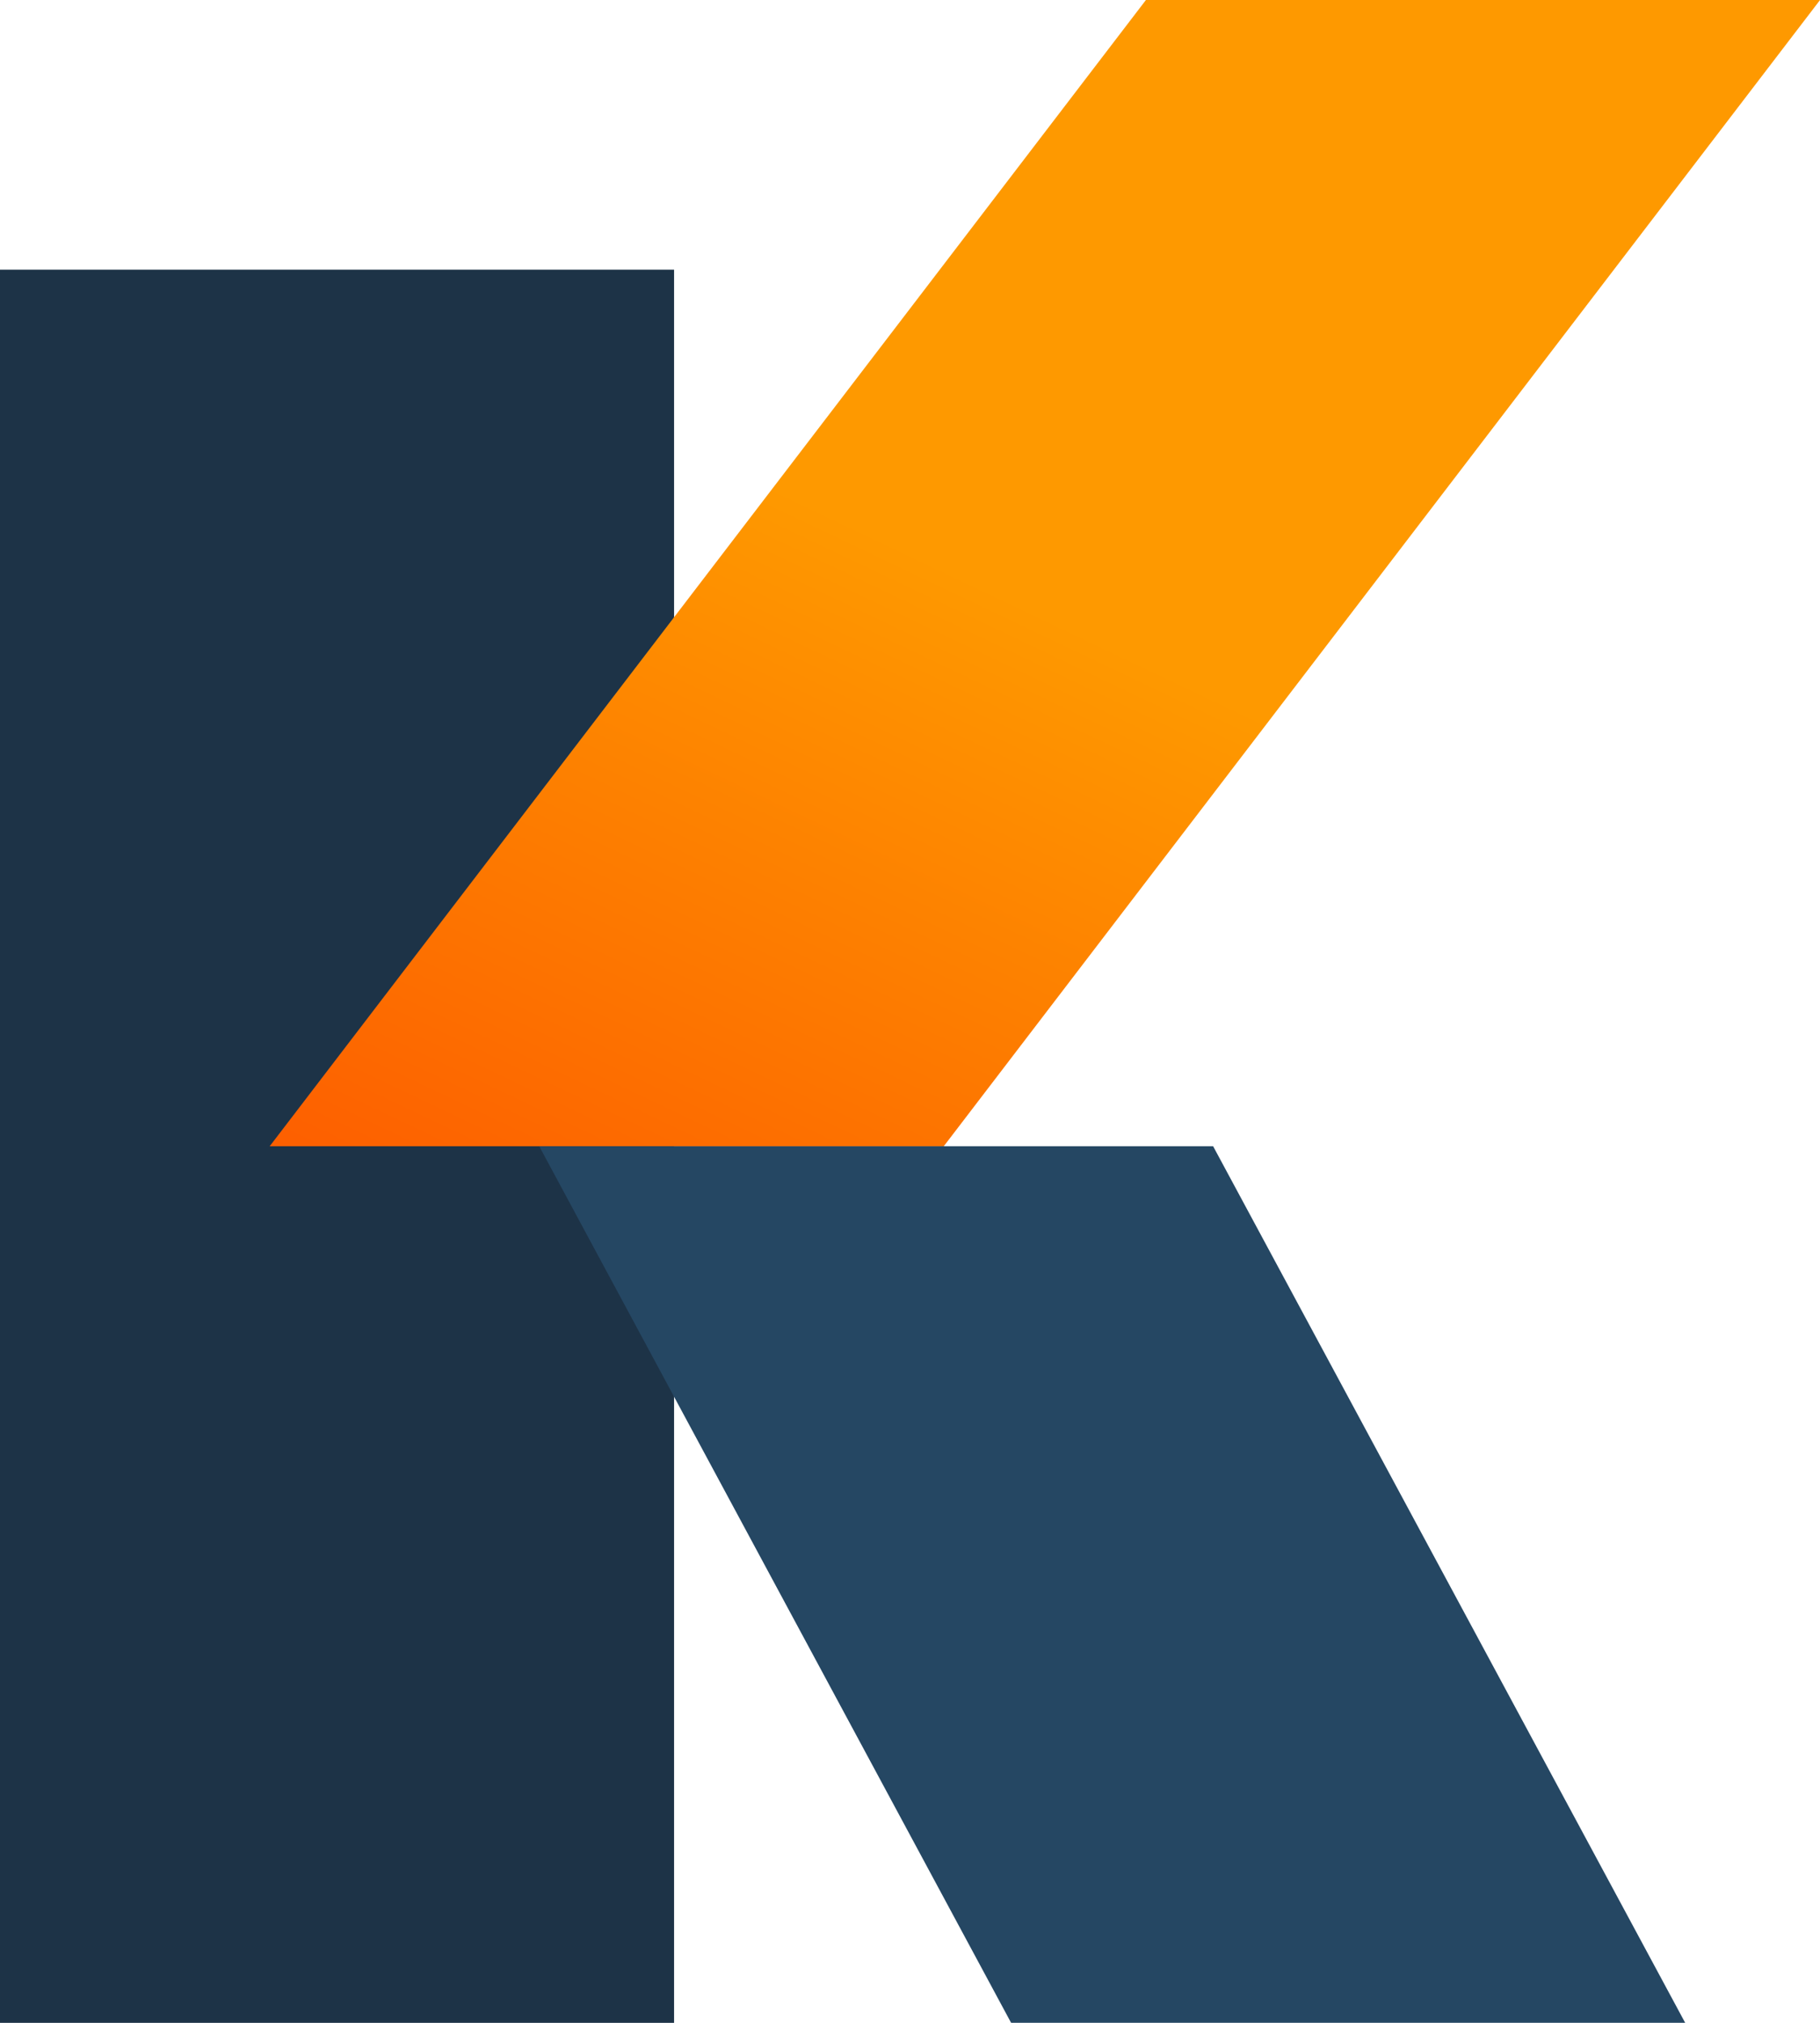
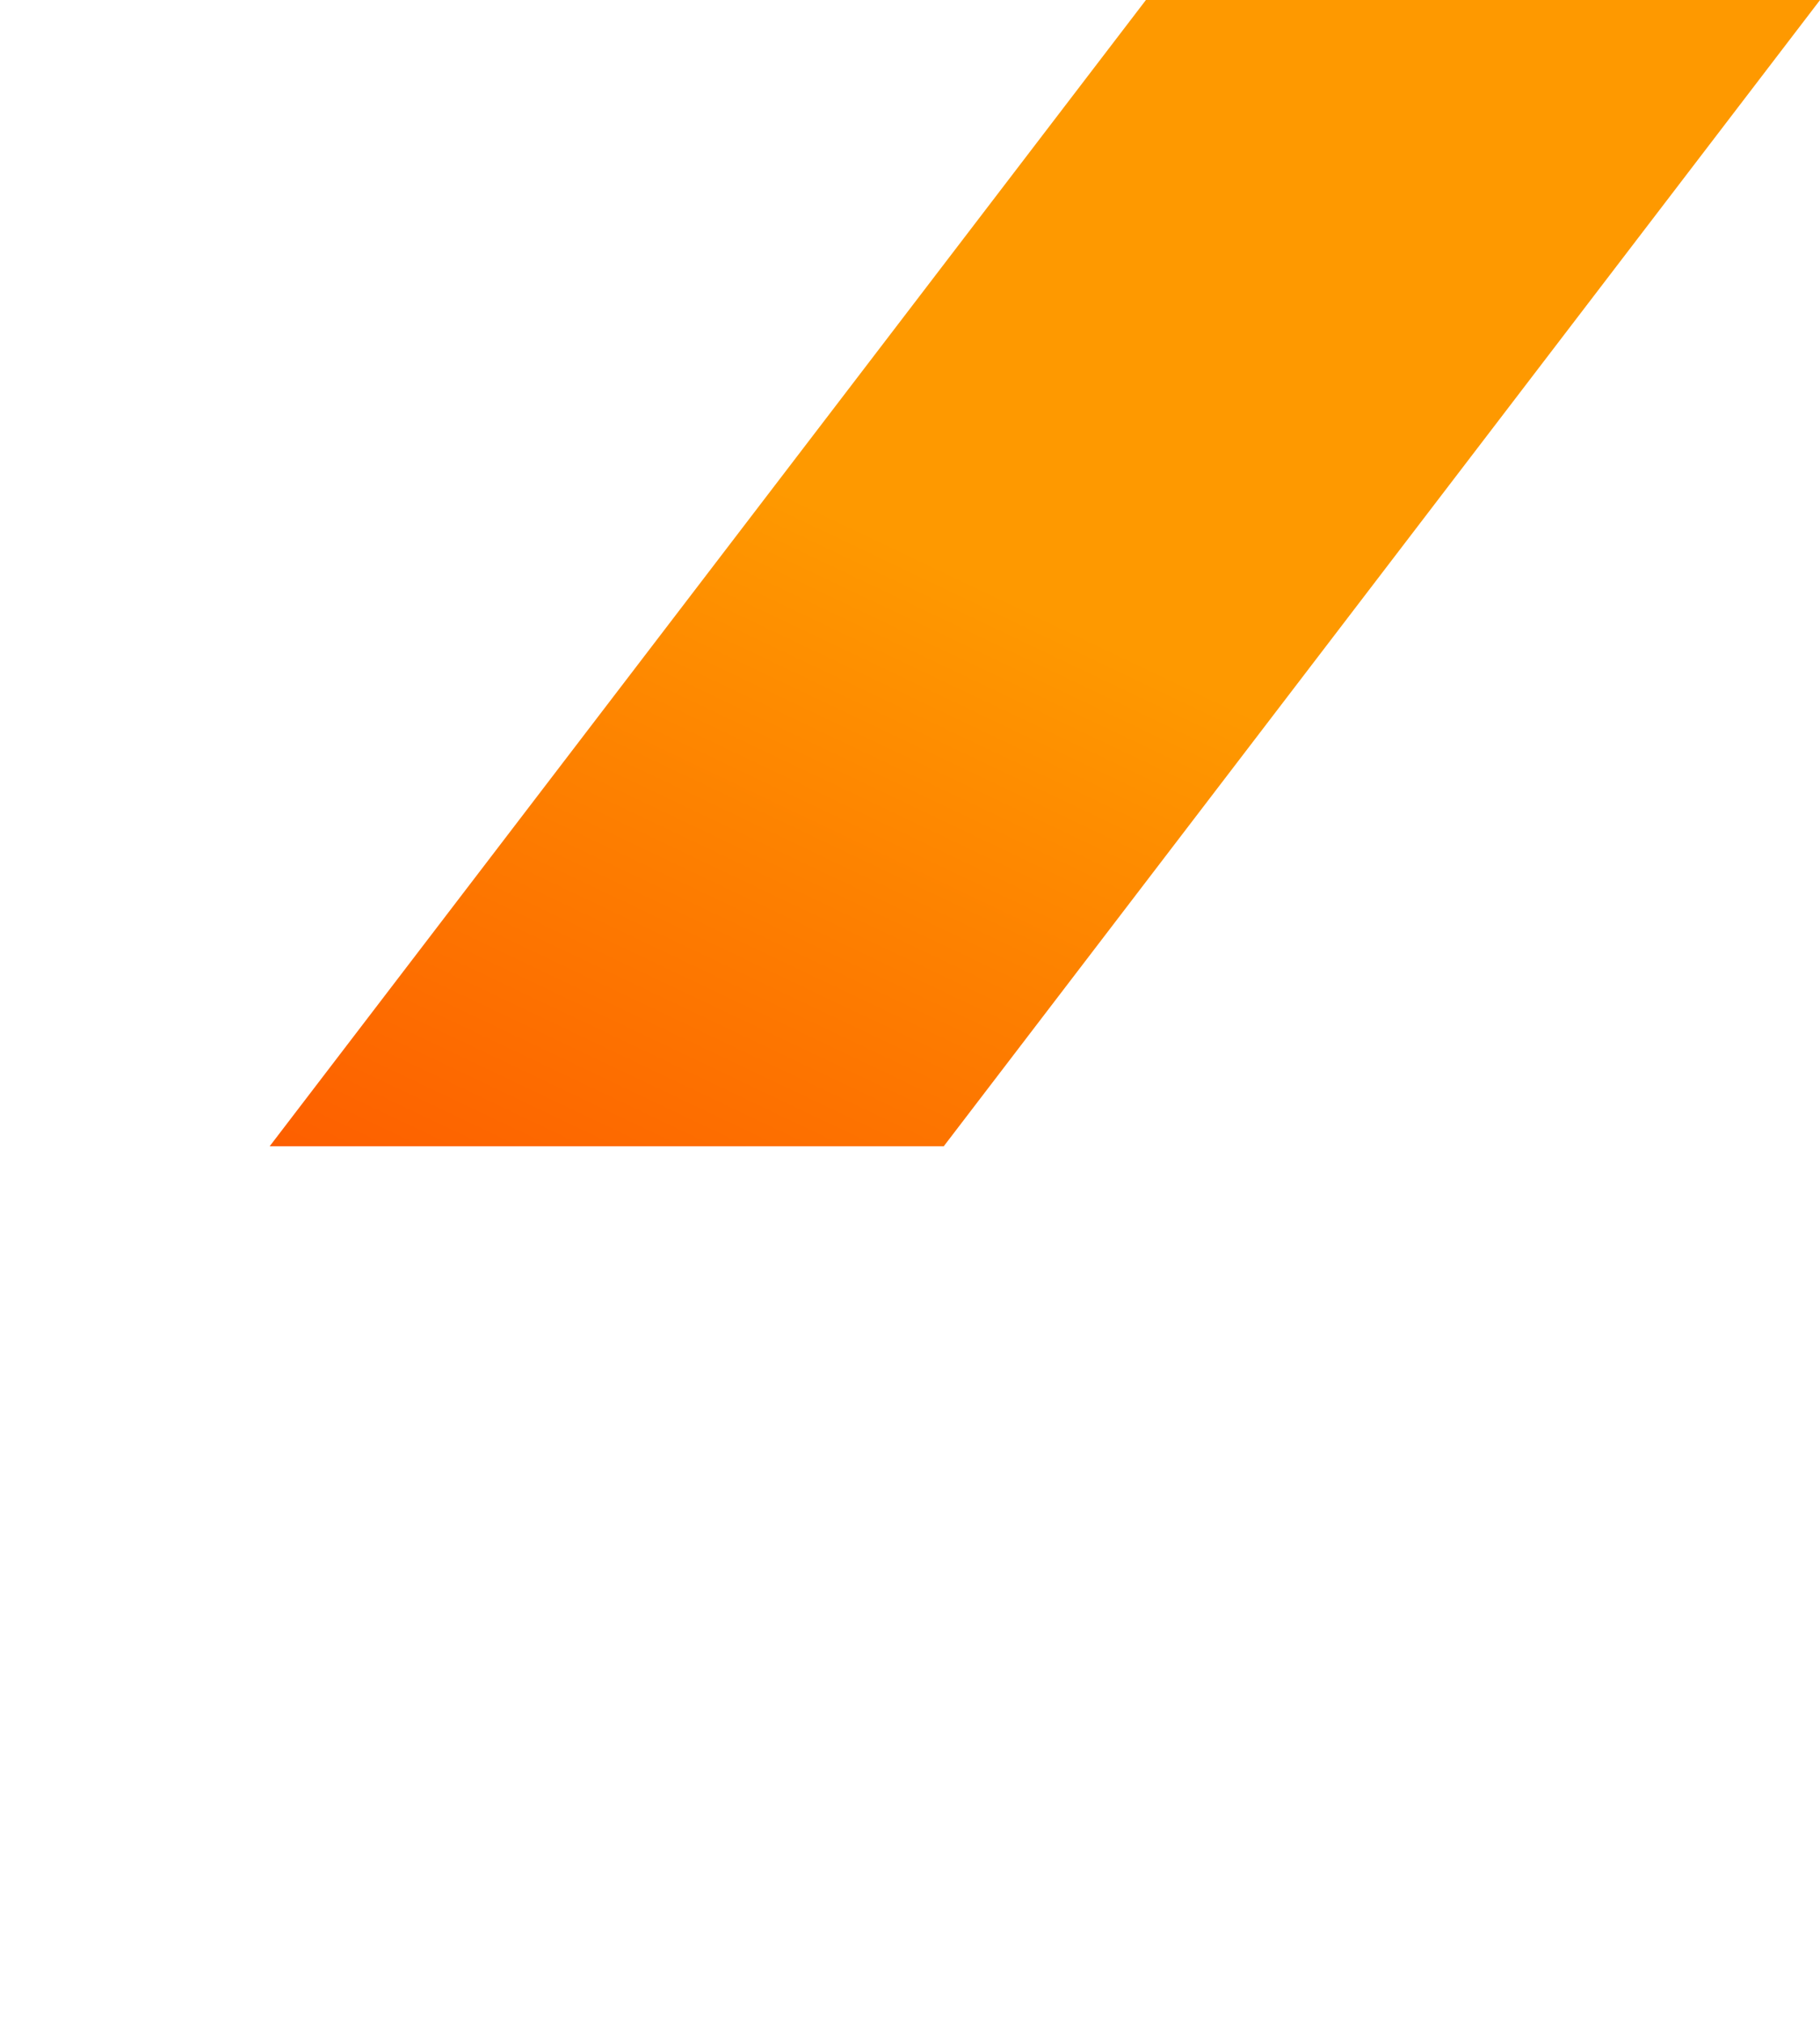
<svg xmlns="http://www.w3.org/2000/svg" width="39.671" height="44.079" viewBox="0 0 39.671 44.079">
  <defs>
    <linearGradient id="linear-gradient" x1="0.484" y1="0.525" x2="-0.231" y2="1.633" gradientUnits="objectBoundingBox">
      <stop offset="0" stop-color="#fe9900" />
      <stop offset="0.722" stop-color="#fc4600" />
    </linearGradient>
  </defs>
  <g id="Grupo_18" data-name="Grupo 18" transform="translate(-266 -401.151)">
-     <rect id="Rectángulo_17" data-name="Rectángulo 17" width="14.693" height="38.202" transform="translate(266 407.028)" fill="#1d3347" />
    <path id="Trazado_17" data-name="Trazado 17" d="M284.249,426.129H269.556l19.1-24.978H303.35Z" transform="translate(2.322)" fill="url(#linear-gradient)" />
-     <path id="Trazado_18" data-name="Trazado 18" d="M287.8,416.262H273.111l10.285,19.1h14.693Z" transform="translate(4.643 9.867)" fill="#254763" />
  </g>
</svg>